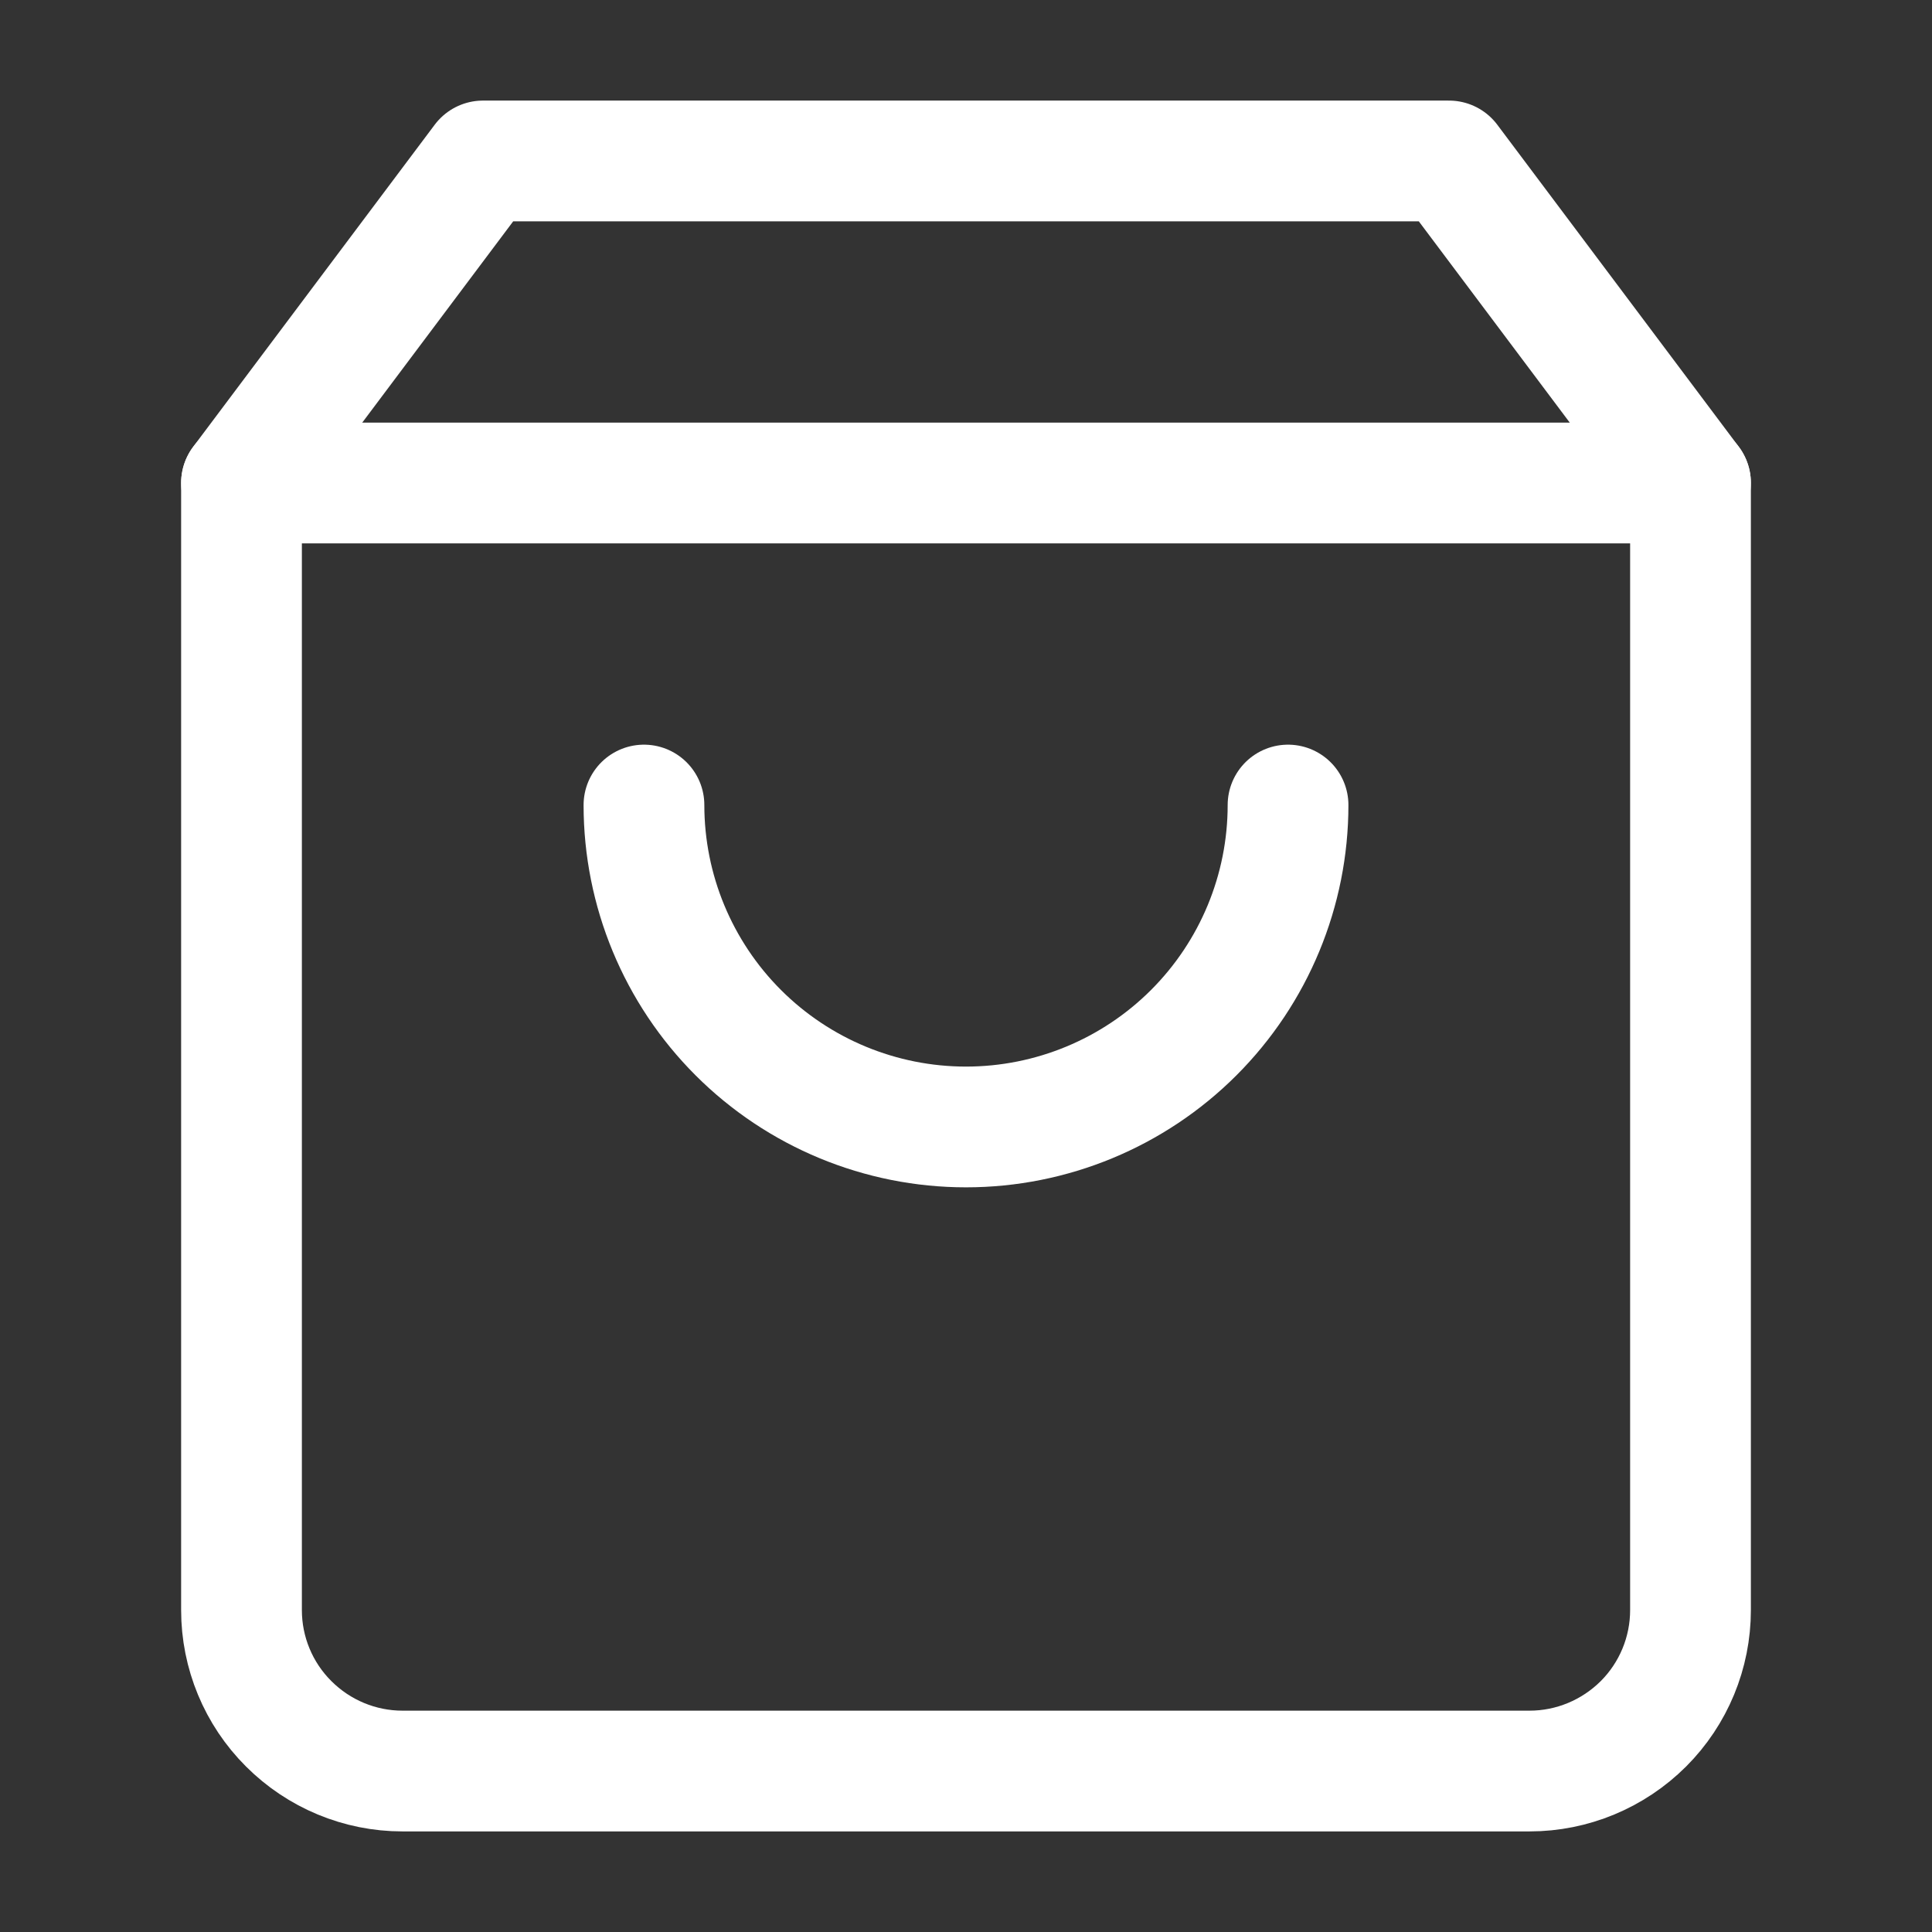
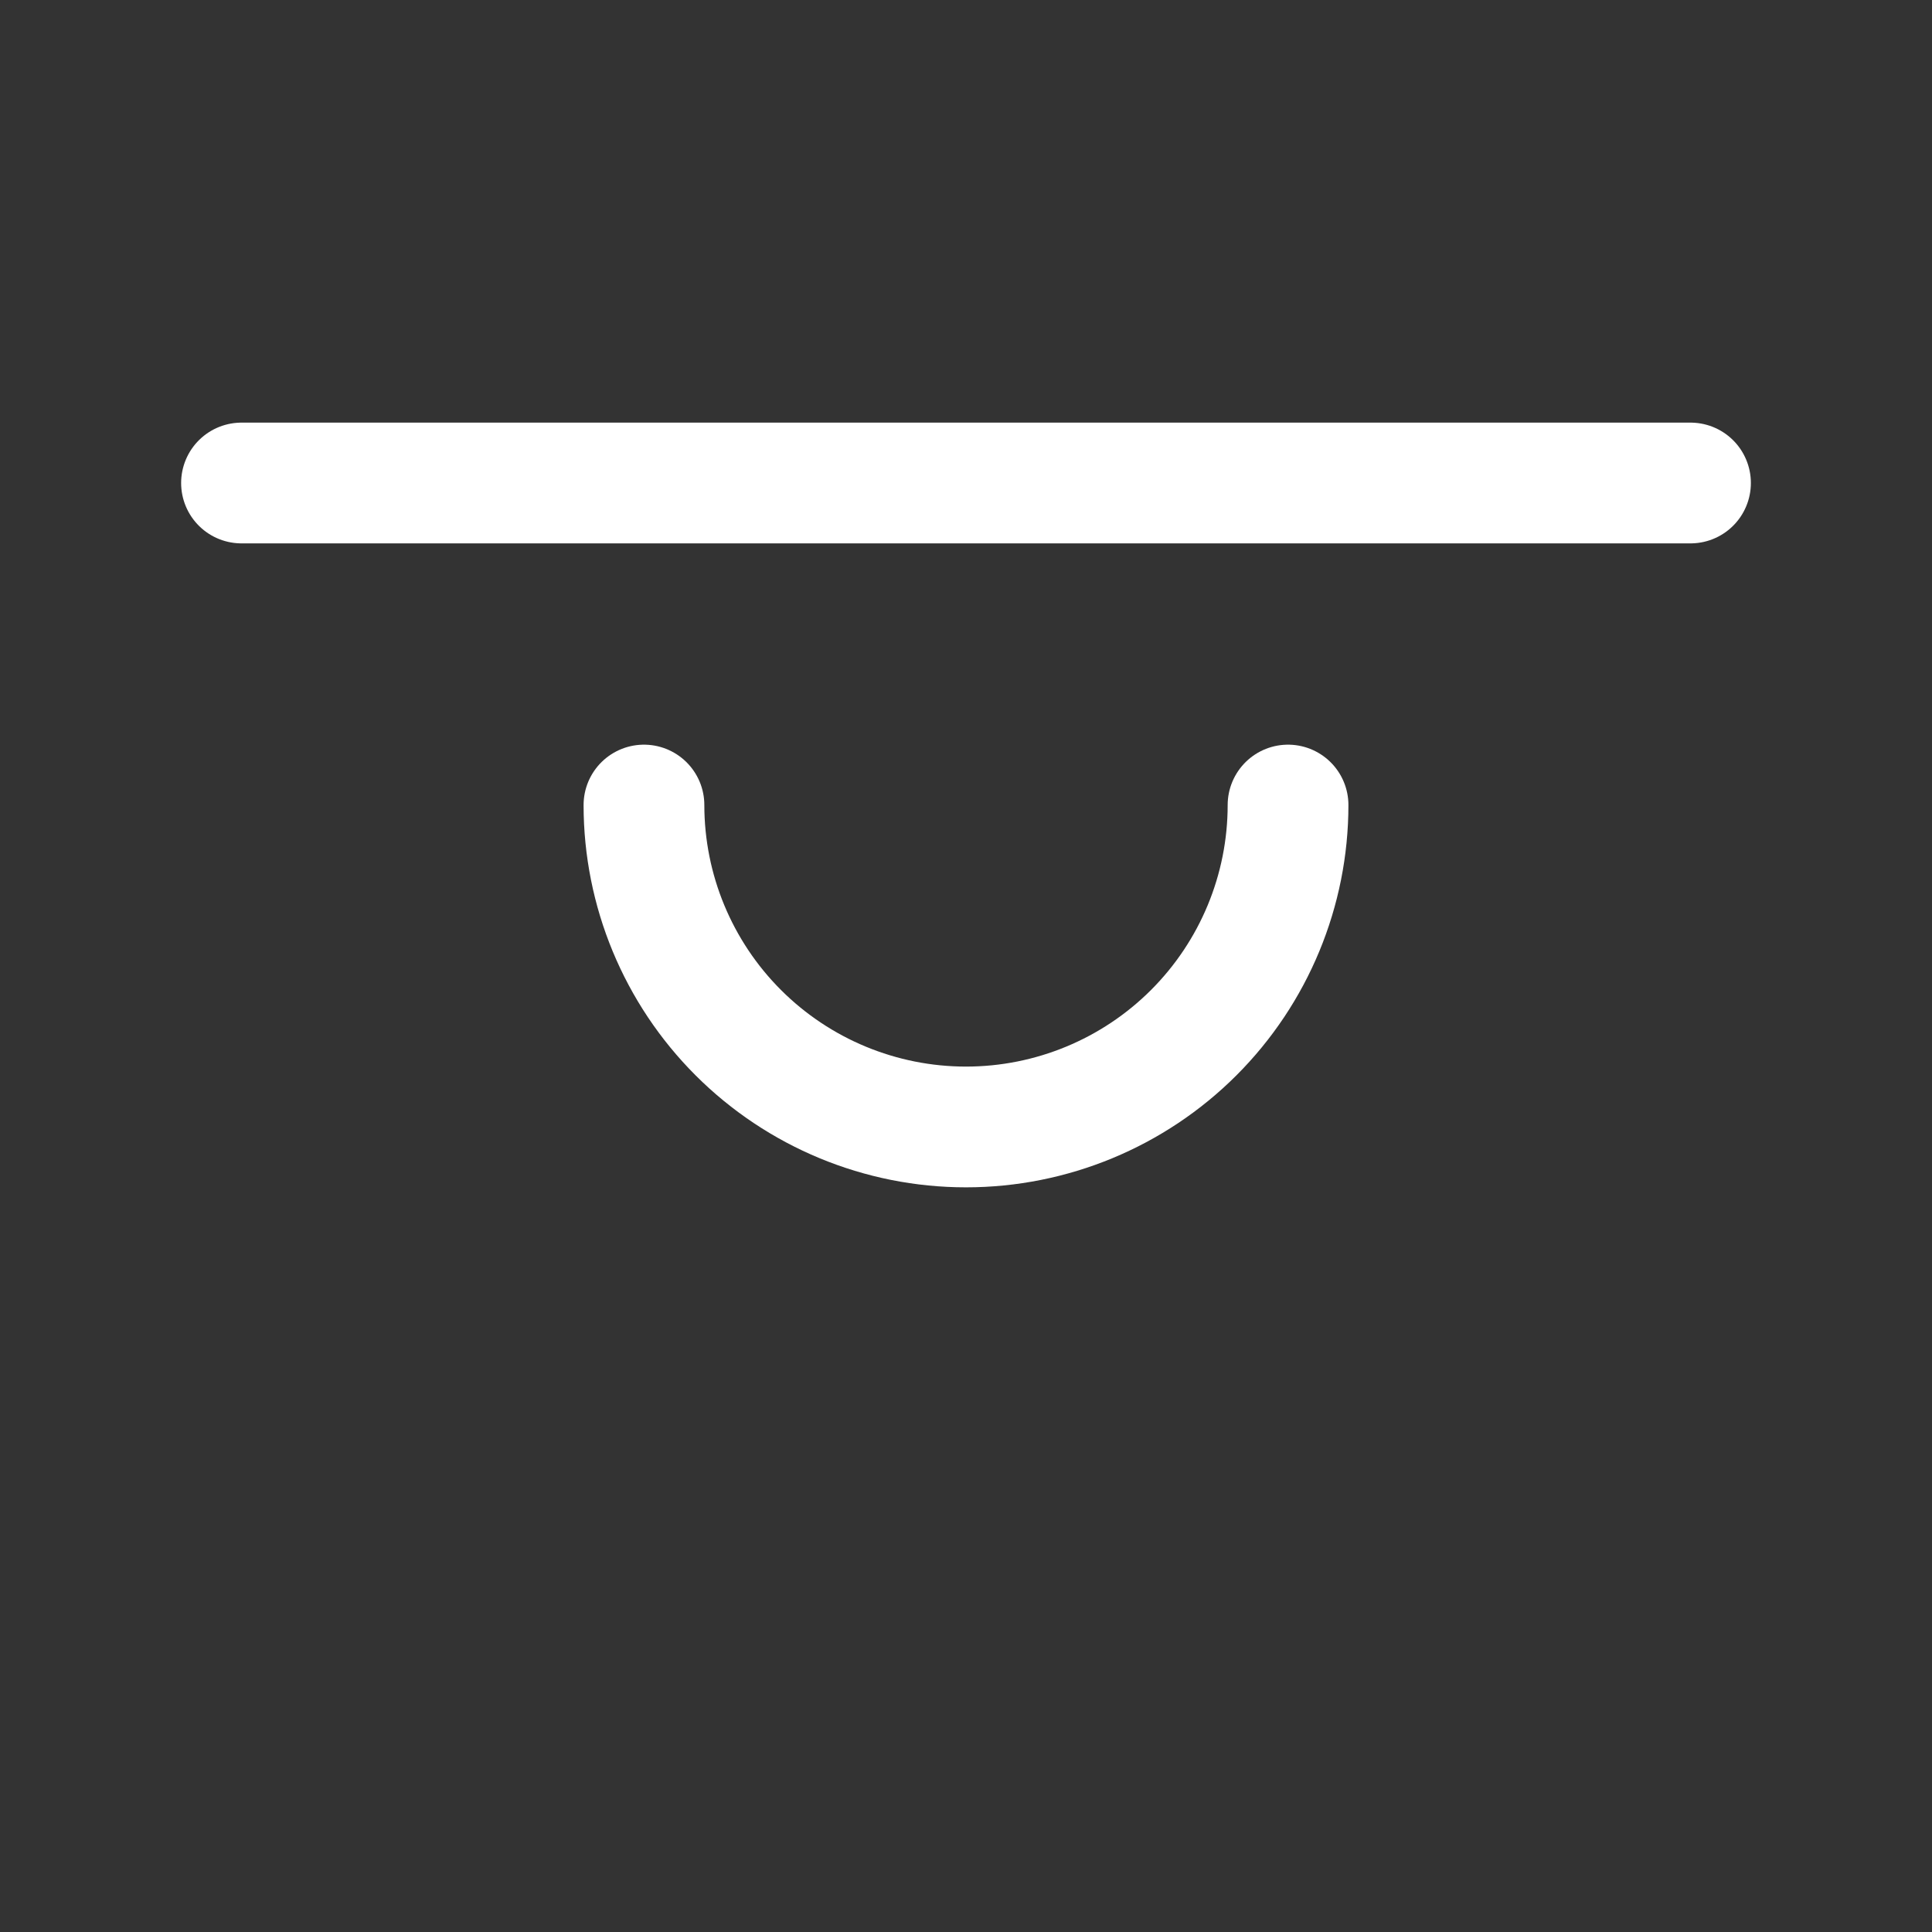
<svg xmlns="http://www.w3.org/2000/svg" width="16" height="16" viewBox="0 0 16 16" fill="none">
  <rect x="0" y="0" width="16" height="16" fill="#333333" stroke="none" />
-   <path d="M4 1.333L2 4V13.334C2 13.687 2.14 14.026 2.391 14.276C2.641 14.526 2.98 14.667 3.333 14.667H12.667C13.02 14.667 13.359 14.526 13.61 14.276C13.86 14.026 14 13.687 14 13.334V4L12 1.333H4Z" stroke="white" stroke-linecap="round" stroke-linejoin="round" />
  <path d="M2 4H14" stroke="white" stroke-linecap="round" stroke-linejoin="round" />
  <path d="M10.667 6.667C10.667 7.374 10.386 8.052 9.886 8.552C9.386 9.052 8.707 9.333 8 9.333C7.293 9.333 6.614 9.052 6.114 8.552C5.614 8.052 5.333 7.374 5.333 6.667" stroke="white" stroke-linecap="round" stroke-linejoin="round" />
</svg>